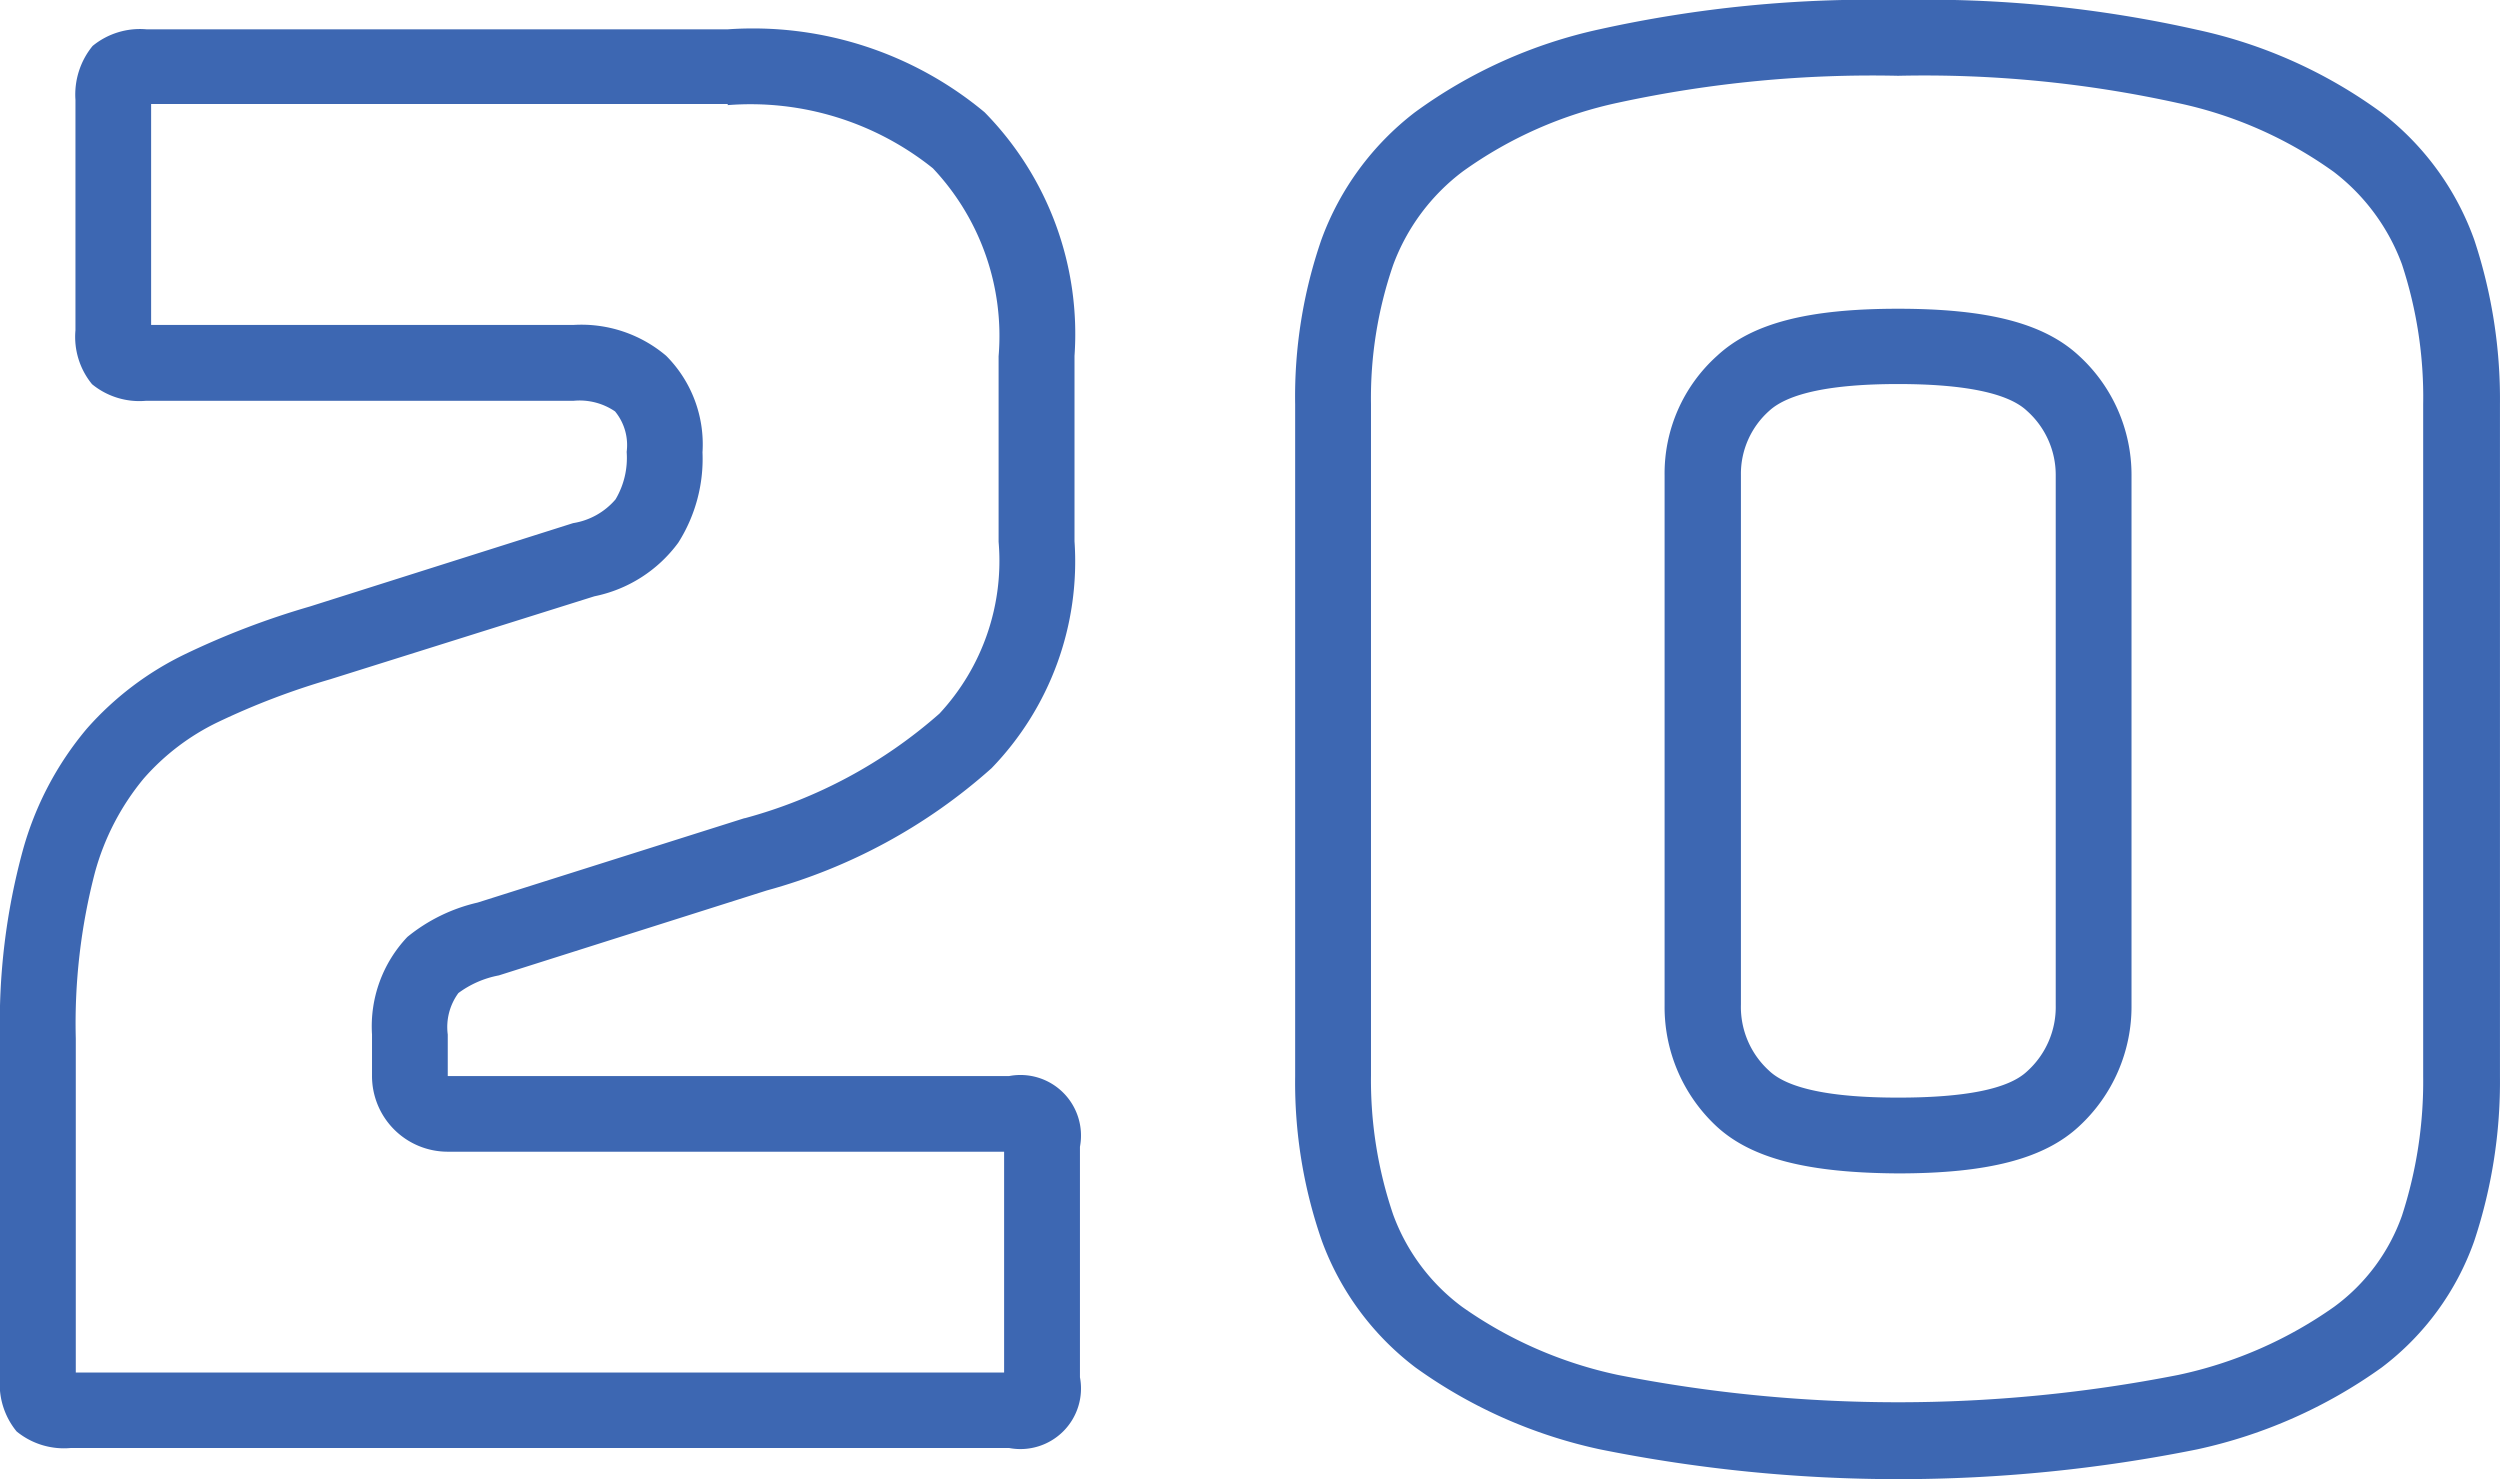
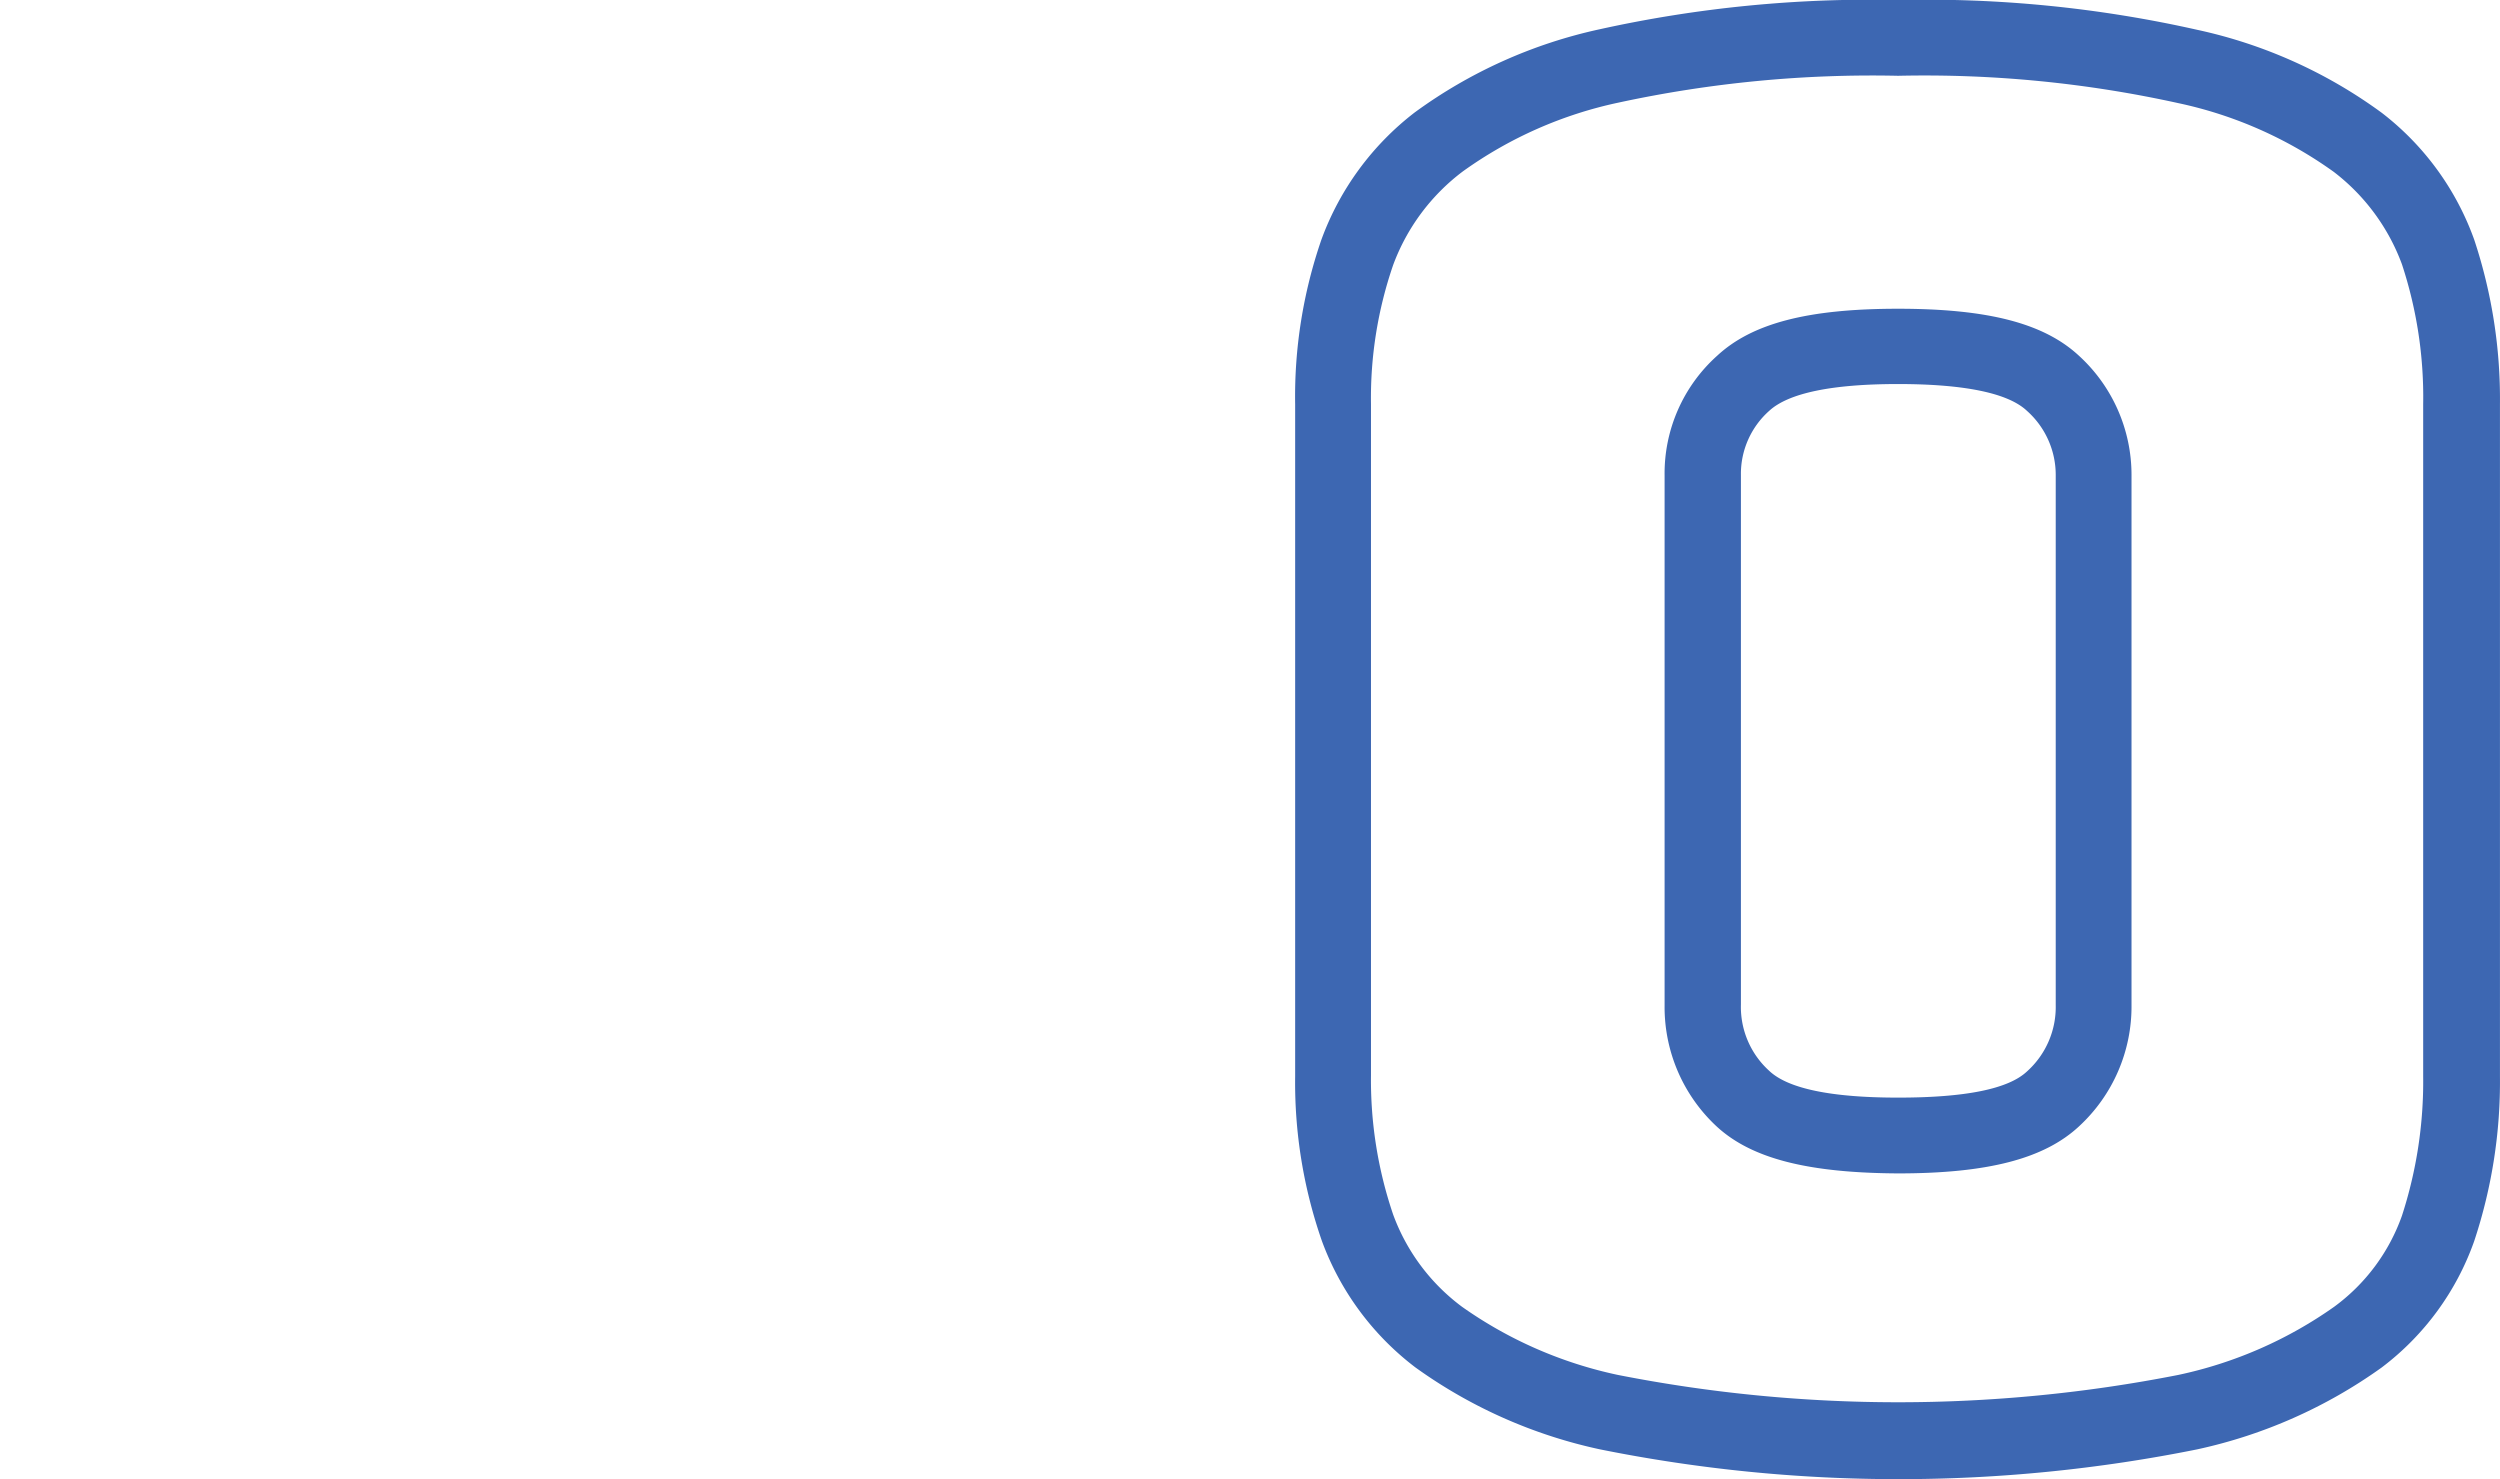
<svg xmlns="http://www.w3.org/2000/svg" width="60.267" height="35.658" viewBox="0 0 60.267 35.658">
  <g id="Layer_2_00000008841378180516875610000018148162146876851632_" transform="translate(-8.7 -109.8)">
    <g id="_20" transform="translate(8.7 109.8)">
-       <path id="Path_9" data-name="Path 9" d="M26.243,117.427a7.029,7.029,0,0,1,4.946,1.523,5.889,5.889,0,0,1,1.584,4.532v4.471a5.408,5.408,0,0,1-1.425,4.142,11.717,11.717,0,0,1-4.69,2.522h-.012l-6.432,2.034a4.147,4.147,0,0,0-1.693.828,3.132,3.132,0,0,0-.853,2.351v1a1.825,1.825,0,0,0,1.827,1.827H32.906v5.324H10.527v-8.053a14.416,14.416,0,0,1,.463-4.008,6.044,6.044,0,0,1,1.17-2.254,5.6,5.6,0,0,1,1.791-1.364,17.826,17.826,0,0,1,2.717-1.036l.037-.012,6.323-1.986a3.329,3.329,0,0,0,2.022-1.291,3.775,3.775,0,0,0,.585-2.181,3.022,3.022,0,0,0-.877-2.327,3.161,3.161,0,0,0-2.229-.743H12.343V117.4h13.9m0-1.8H12.233a1.8,1.8,0,0,0-1.3.4,1.852,1.852,0,0,0-.414,1.3v5.555a1.8,1.8,0,0,0,.4,1.3,1.8,1.8,0,0,0,1.3.4H22.527a1.514,1.514,0,0,1,1,.256,1.277,1.277,0,0,1,.28.975,1.963,1.963,0,0,1-.268,1.145,1.694,1.694,0,0,1-1.023.573l-6.347,2.01a19.444,19.444,0,0,0-3,1.145,7.494,7.494,0,0,0-2.376,1.8A7.756,7.756,0,0,0,9.248,135.4a15.764,15.764,0,0,0-.548,4.532V148.1a1.8,1.8,0,0,0,.4,1.3,1.8,1.8,0,0,0,1.3.4H33.028a1.46,1.46,0,0,0,1.706-1.706v-5.555a1.46,1.46,0,0,0-1.706-1.706H19.494v-1a1.387,1.387,0,0,1,.256-1,2.372,2.372,0,0,1,.975-.426l6.457-2.047a13.466,13.466,0,0,0,5.421-2.948,7.168,7.168,0,0,0,2-5.47v-4.471a7.624,7.624,0,0,0-2.168-5.872A8.724,8.724,0,0,0,26.243,115.6Z" transform="translate(-8.7 -114.893)" fill="#3d67b2" />
      <path id="Path_10" data-name="Path 10" d="M279.52,111.627a28.377,28.377,0,0,1,6.749.658,9.985,9.985,0,0,1,3.752,1.657,4.967,4.967,0,0,1,1.645,2.229,10.223,10.223,0,0,1,.512,3.375v16.2a10.477,10.477,0,0,1-.512,3.362,4.639,4.639,0,0,1-1.632,2.193,10.16,10.16,0,0,1-3.764,1.645,34.95,34.95,0,0,1-13.5,0,10.161,10.161,0,0,1-3.764-1.645,4.844,4.844,0,0,1-1.657-2.217,10.052,10.052,0,0,1-.536-3.35v-16.2a9.845,9.845,0,0,1,.536-3.35,4.989,4.989,0,0,1,1.681-2.254,9.985,9.985,0,0,1,3.752-1.657,28.928,28.928,0,0,1,6.737-.646m0,26.46c2.168,0,3.521-.353,4.361-1.133a3.927,3.927,0,0,0,1.267-2.924V121.251a3.891,3.891,0,0,0-1.267-2.875c-.841-.78-2.181-1.133-4.361-1.133s-3.521.353-4.361,1.133a3.811,3.811,0,0,0-1.267,2.887v12.779a3.927,3.927,0,0,0,1.267,2.924c.841.767,2.193,1.109,4.361,1.121m0-28.287a30.257,30.257,0,0,0-7.2.707,11.788,11.788,0,0,0-4.447,2,6.816,6.816,0,0,0-2.254,3.07,11.593,11.593,0,0,0-.633,3.971v16.2a11.6,11.6,0,0,0,.646,3.971,6.747,6.747,0,0,0,2.254,3.046,11.886,11.886,0,0,0,4.447,1.974,36.42,36.42,0,0,0,14.4,0,11.977,11.977,0,0,0,4.447-1.974,6.549,6.549,0,0,0,2.229-3.046,12.2,12.2,0,0,0,.621-3.971v-16.2a12.2,12.2,0,0,0-.621-3.971,6.713,6.713,0,0,0-2.229-3.058,11.7,11.7,0,0,0-4.447-2,29.74,29.74,0,0,0-7.212-.719Zm0,26.46c-1.62,0-2.656-.219-3.106-.646a2.075,2.075,0,0,1-.682-1.6V121.251a2.033,2.033,0,0,1,.682-1.547c.463-.426,1.5-.646,3.106-.646s2.656.219,3.107.646a2.068,2.068,0,0,1,.694,1.547v12.779a2.086,2.086,0,0,1-.694,1.6C282.176,136.053,281.141,136.26,279.52,136.26Z" transform="translate(-233.763 -109.8)" fill="#3d67b2" />
    </g>
  </g>
</svg>